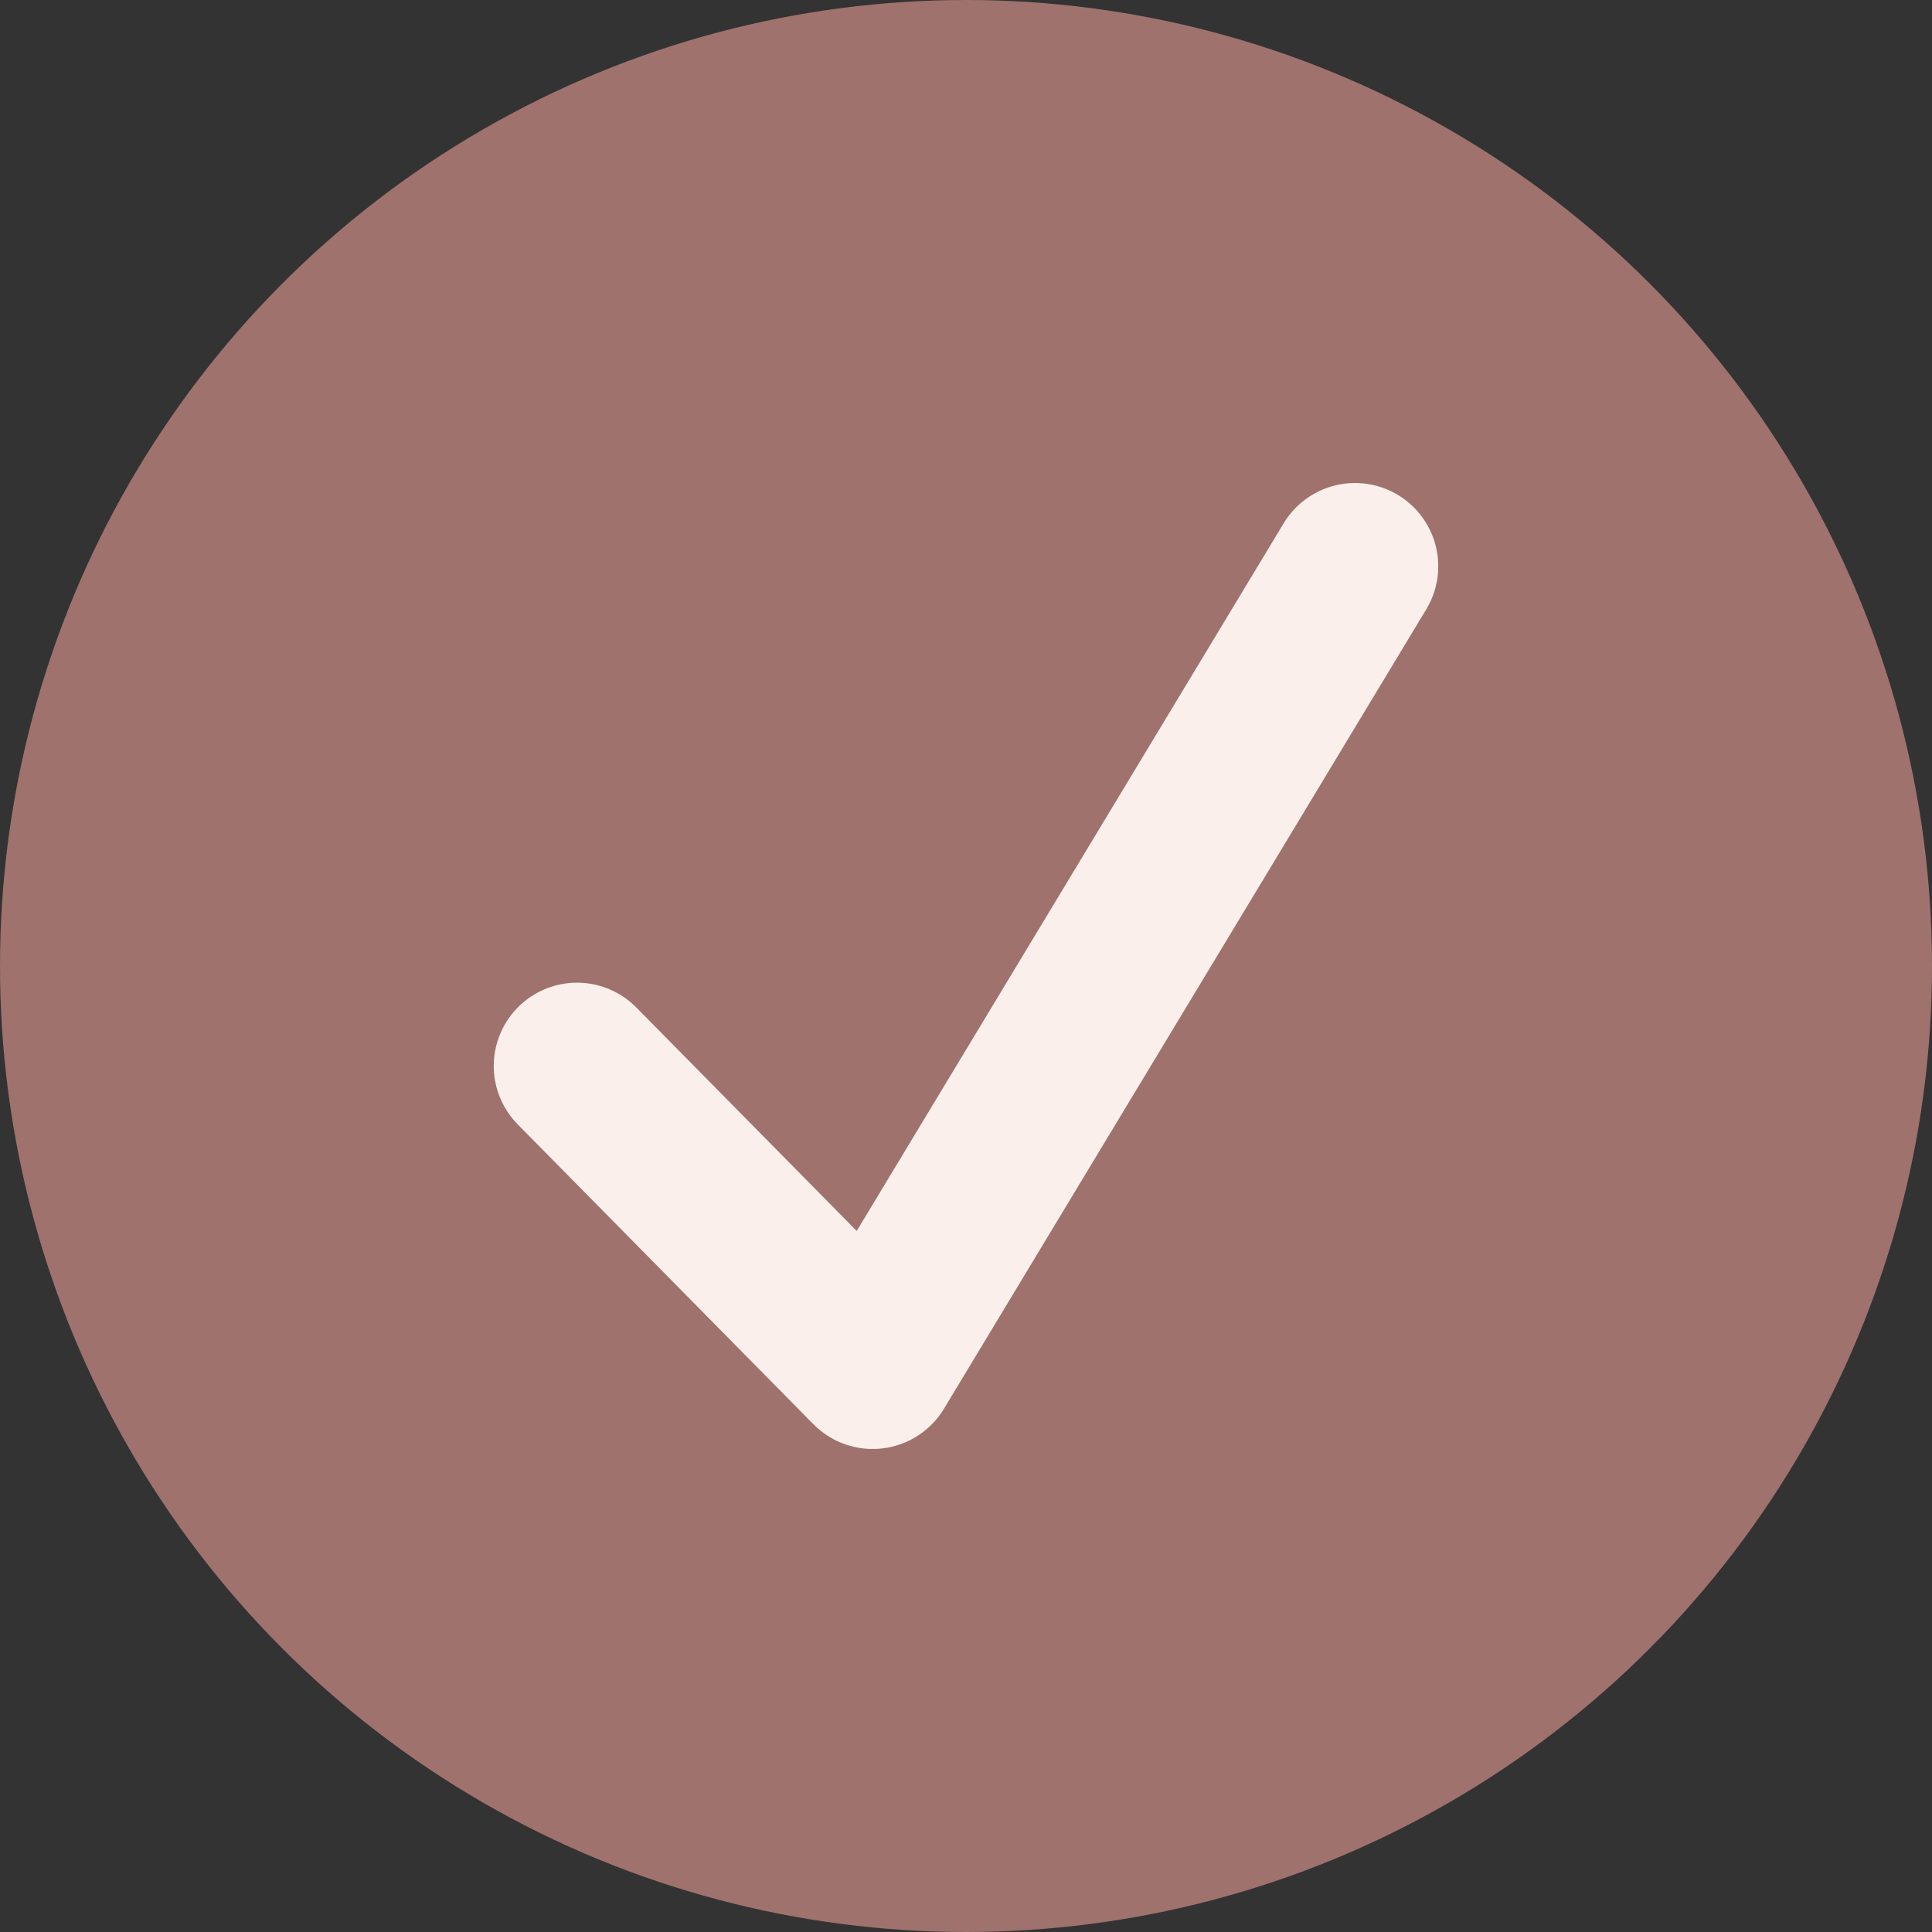
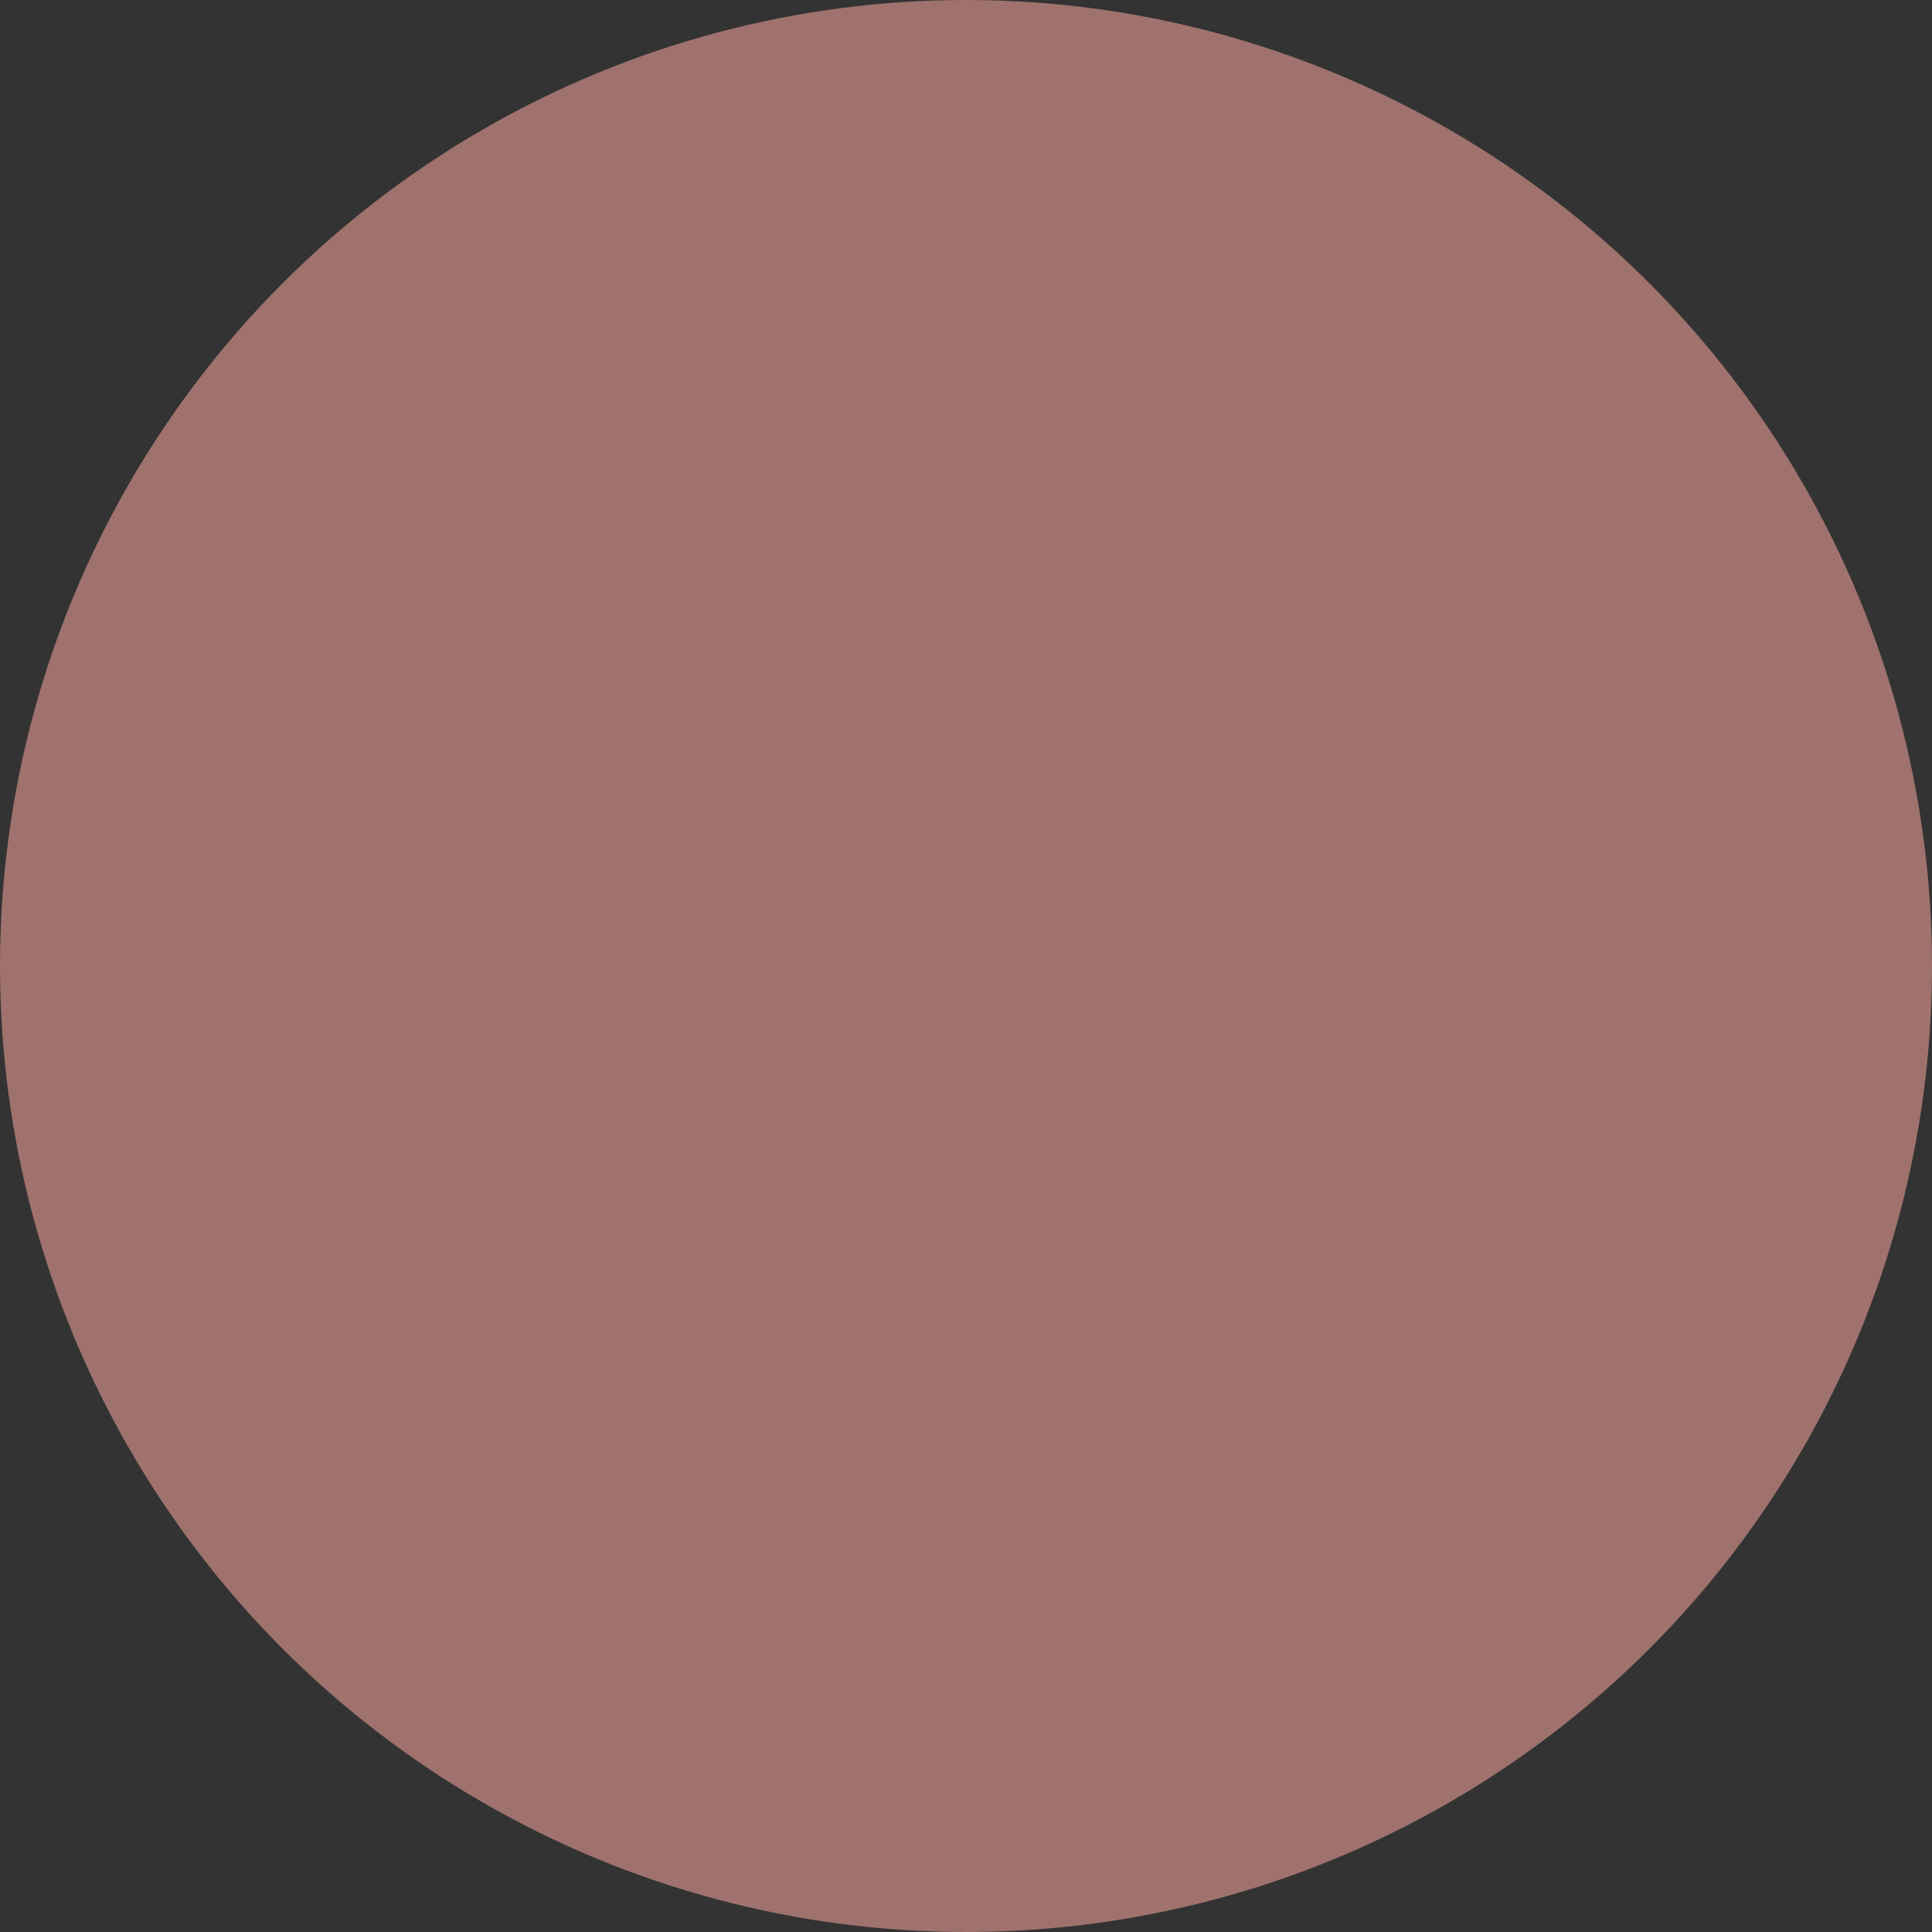
<svg xmlns="http://www.w3.org/2000/svg" width="45px" height="45px" viewBox="0 0 45 45" version="1.1">
  <rect x="0" y="0" width="45" height="45" fill="#333333" stroke="none" />
  <title>Group 12</title>
  <g id="Desktop" stroke="none" stroke-width="1" fill="none" fill-rule="evenodd">
    <g id="Join-Page-Revision-2-Half-Off" transform="translate(-637, -15003)">
      <g id="Group-31" transform="translate(537, 14746.5)">
        <g id="Group-12" transform="translate(100, 256.5)">
          <circle id="Oval" fill="#9F726D" cx="22.5" cy="22.5" r="22.5" />
-           <polyline id="Path" stroke="#FBEFEB" stroke-width="3.879" stroke-linecap="round" stroke-linejoin="round" points="13.44 24.828 20.326 31.81 31.56 13.19" />
        </g>
      </g>
    </g>
  </g>
</svg>